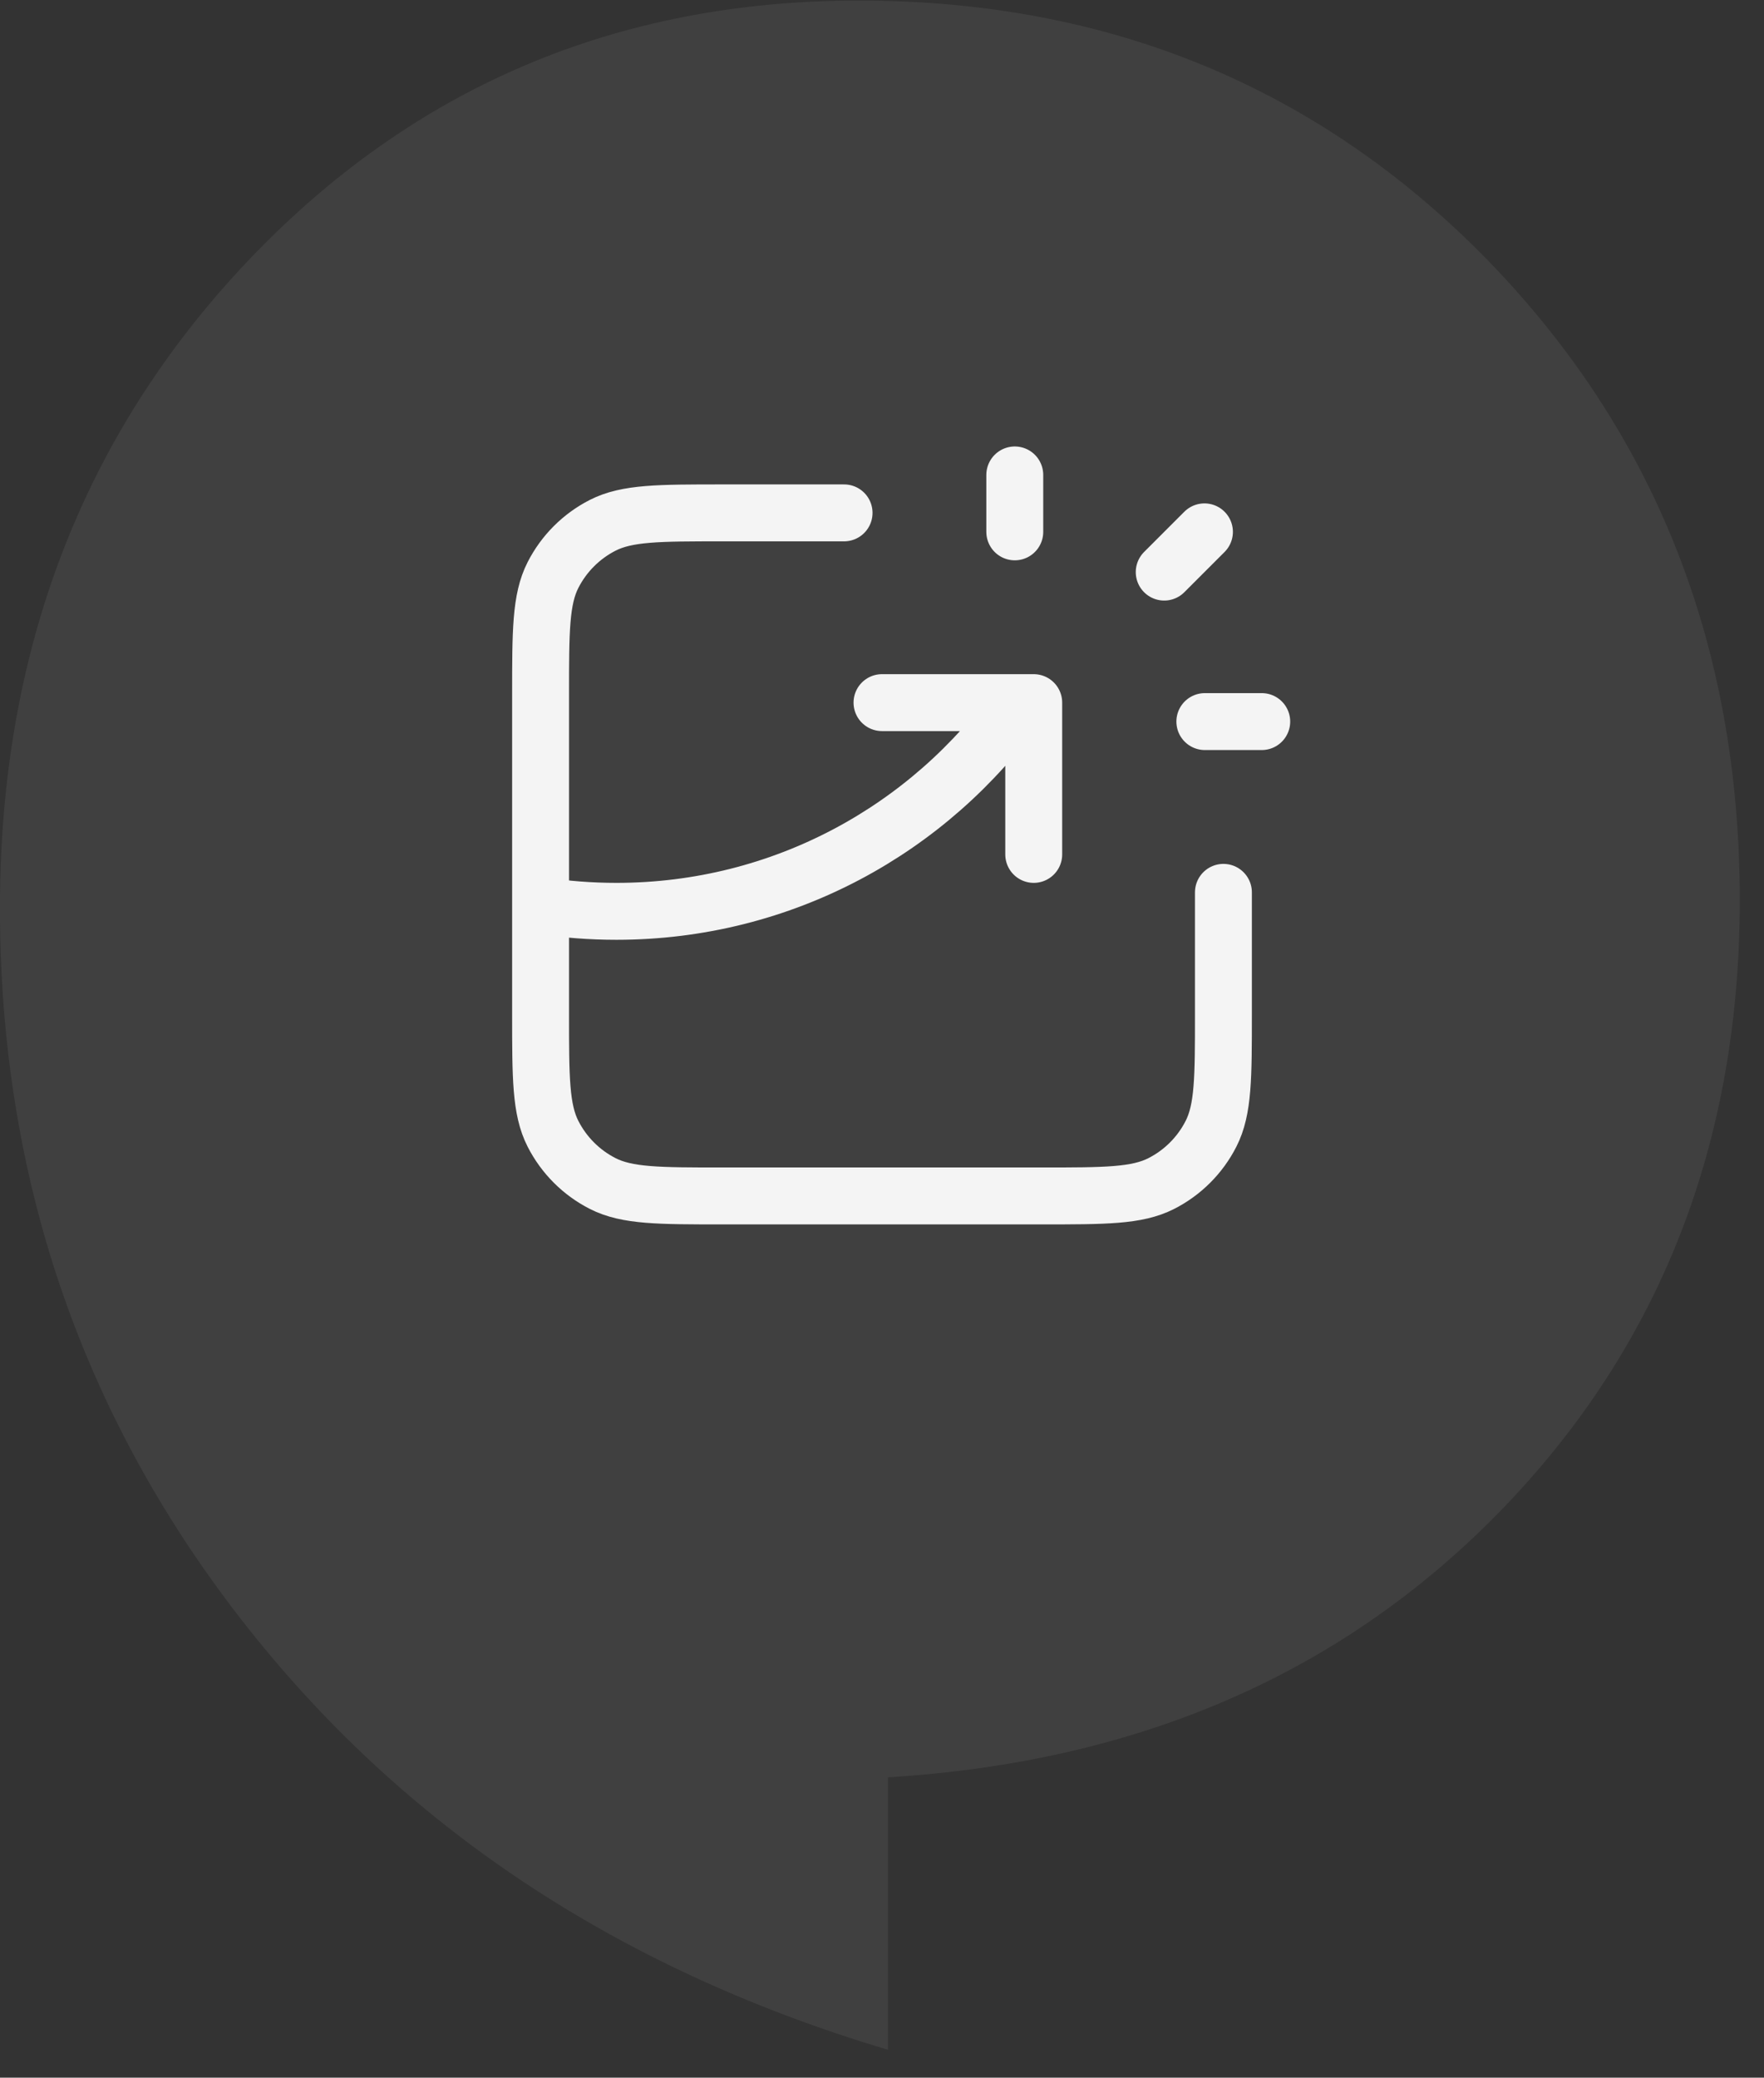
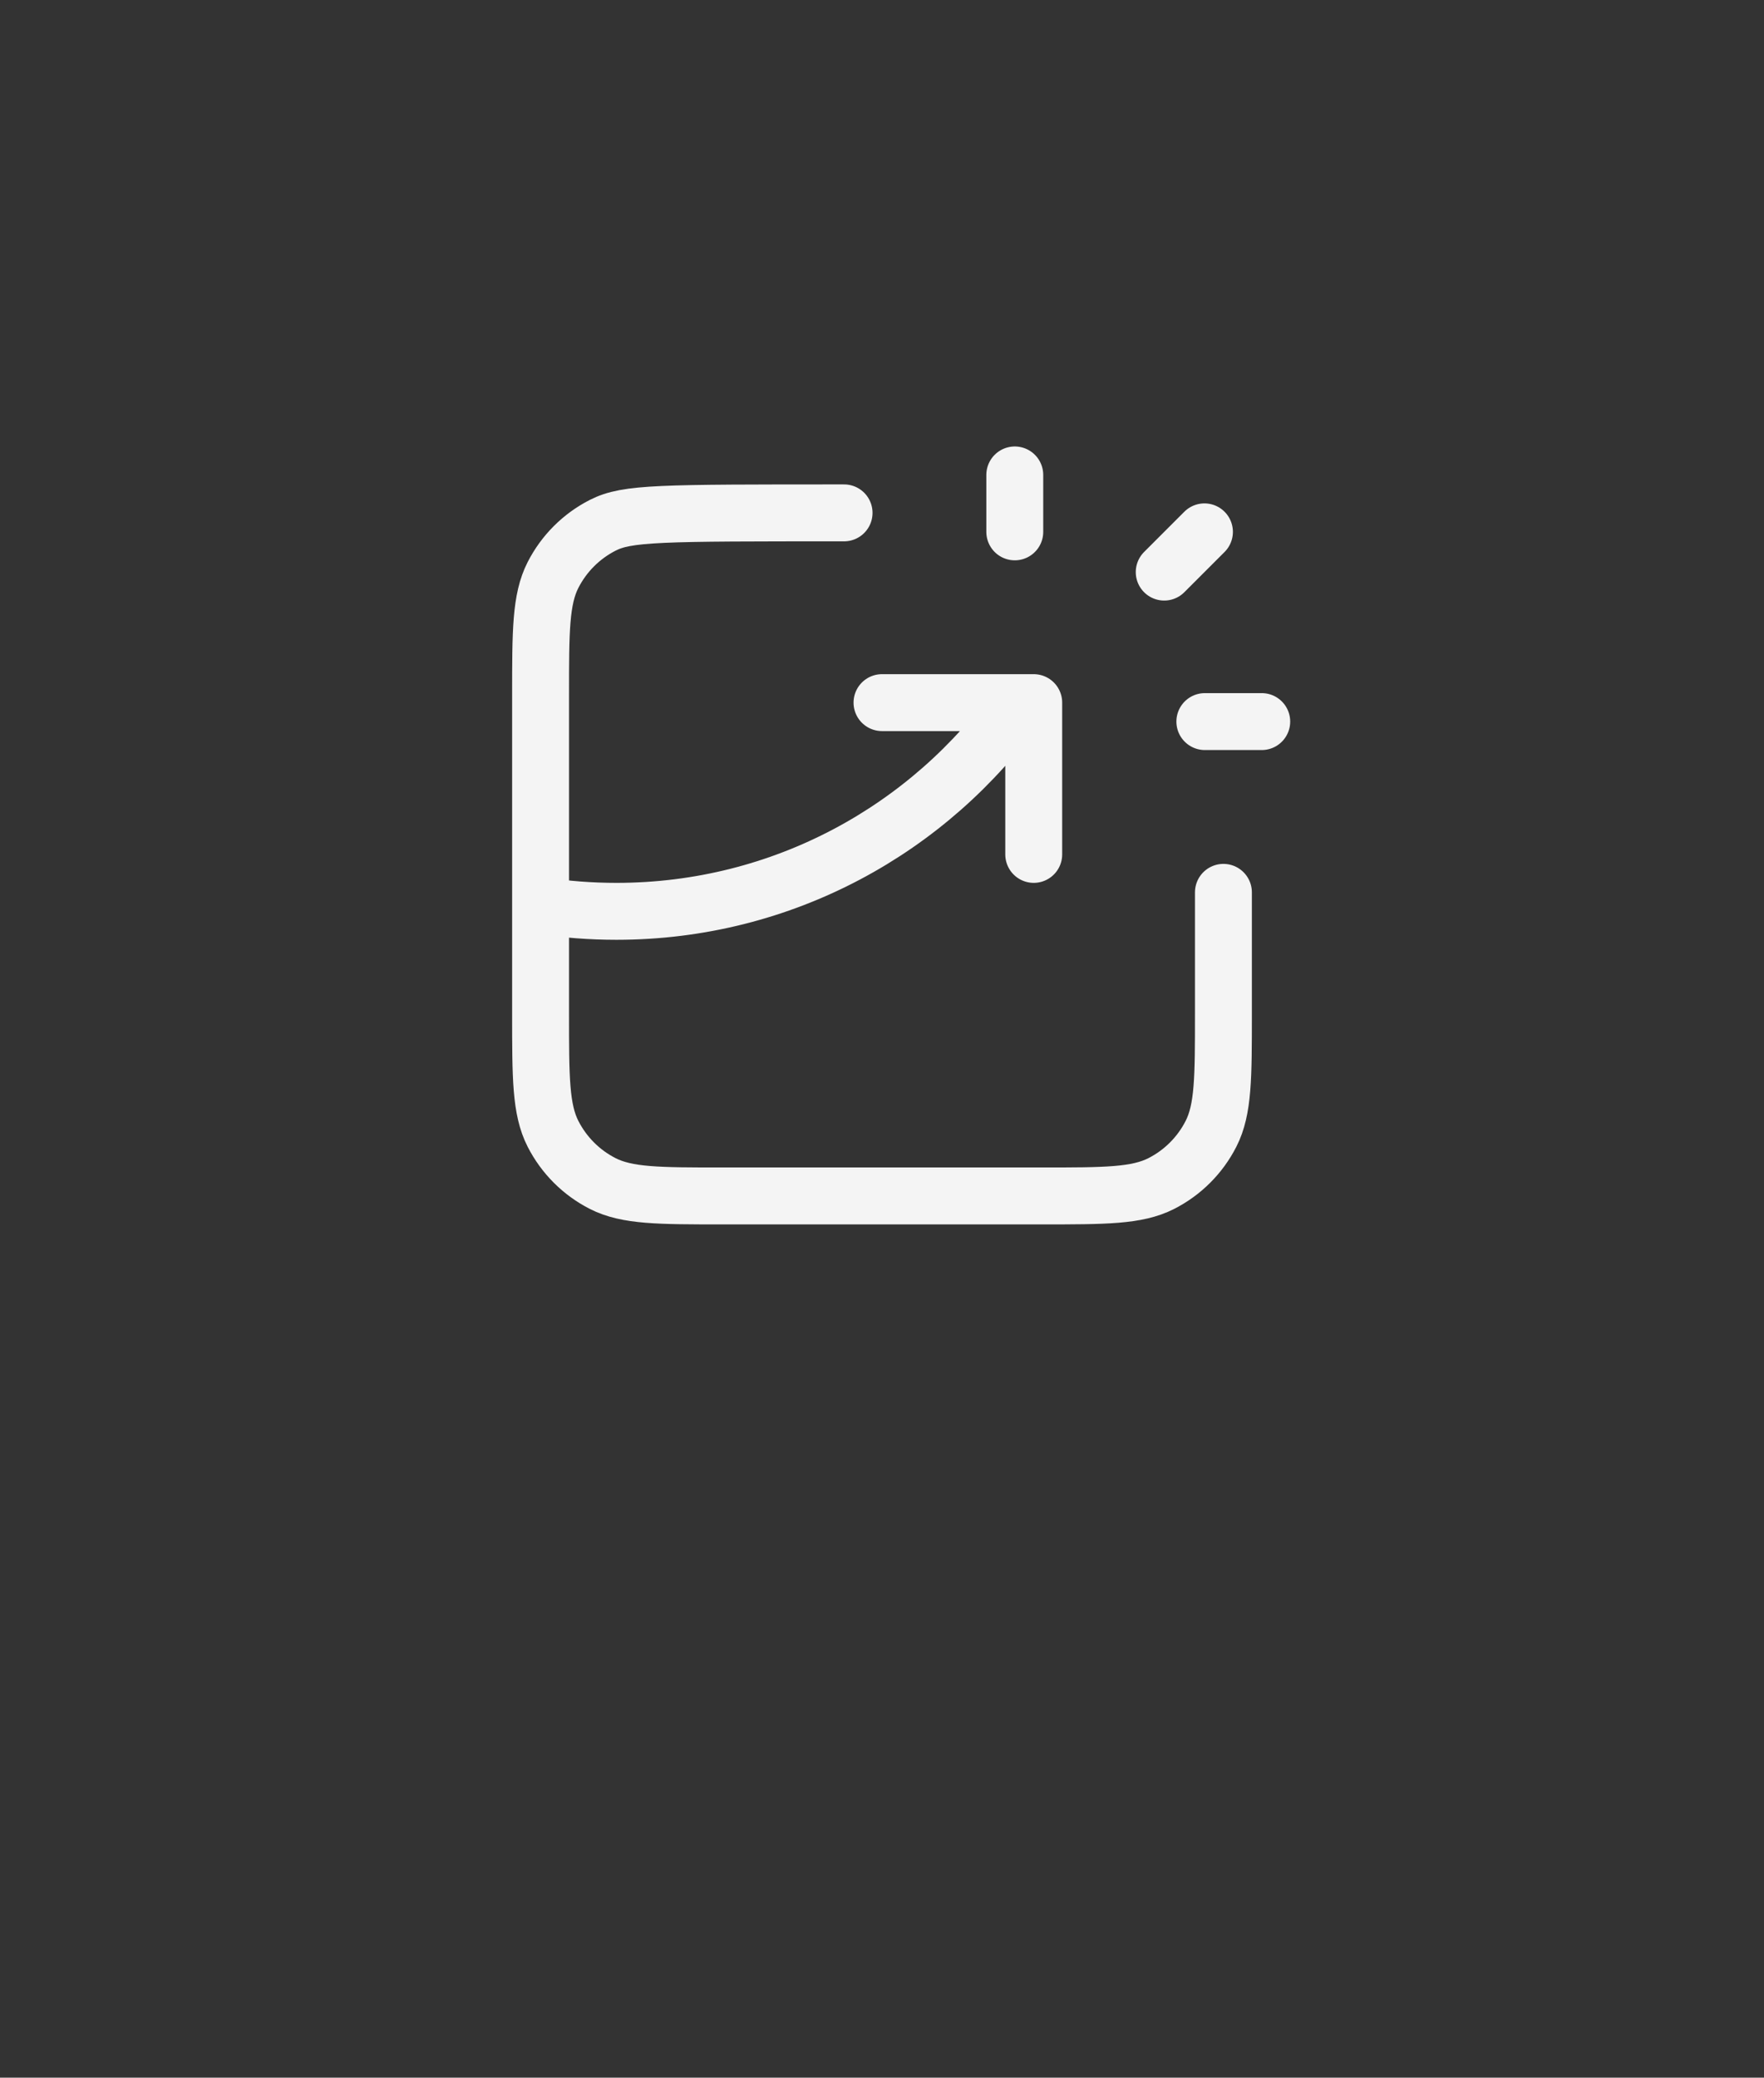
<svg xmlns="http://www.w3.org/2000/svg" width="62" height="73" viewBox="0 0 62 73" fill="none">
  <rect x="0" y="0" width="62" height="73" fill="#333333" stroke="none" />
-   <path d="M8.458 56.874C2.822 49.616 -0.002 41.284 -0.002 31.907C-0.002 22.882 2.9 15.309 8.693 9.188C14.485 3.08 21.657 0.02 30.183 0.02C38.969 0.02 46.323 3.054 52.258 9.11C58.181 15.192 61.148 22.699 61.148 31.632C61.148 40.133 58.363 47.261 52.805 53.016C47.234 58.771 40.049 61.91 31.211 62.446L31.211 72.02C21.683 69.182 14.094 64.133 8.458 56.874Z" fill="#E0E0E0" fill-opacity="0.08" />
-   <path d="M29.667 18.02H25.4C23.16 18.02 22.04 18.02 21.184 18.456C20.431 18.84 19.82 19.451 19.436 20.204C19 21.06 19 22.18 19 24.42V35.62C19 37.86 19 38.98 19.436 39.836C19.82 40.589 20.431 41.201 21.184 41.584C22.04 42.02 23.16 42.02 25.4 42.02H36.6C38.84 42.02 39.96 42.02 40.816 41.584C41.569 41.201 42.181 40.589 42.564 39.836C43 38.98 43 37.86 43 35.62V31.353M31 24.687H36.333V30.02M35.667 18.687V16.687M40.919 20.101L42.333 18.687M42.347 25.353H44.347M19 31.816C19.869 31.951 20.76 32.02 21.667 32.02C27.515 32.02 32.687 29.124 35.826 24.687" stroke="#F4F4F4" stroke-width="2" stroke-linecap="round" stroke-linejoin="round" />
+   <path d="M29.667 18.02C23.16 18.02 22.04 18.02 21.184 18.456C20.431 18.84 19.82 19.451 19.436 20.204C19 21.06 19 22.18 19 24.42V35.62C19 37.86 19 38.98 19.436 39.836C19.82 40.589 20.431 41.201 21.184 41.584C22.04 42.02 23.16 42.02 25.4 42.02H36.6C38.84 42.02 39.96 42.02 40.816 41.584C41.569 41.201 42.181 40.589 42.564 39.836C43 38.98 43 37.86 43 35.62V31.353M31 24.687H36.333V30.02M35.667 18.687V16.687M40.919 20.101L42.333 18.687M42.347 25.353H44.347M19 31.816C19.869 31.951 20.76 32.02 21.667 32.02C27.515 32.02 32.687 29.124 35.826 24.687" stroke="#F4F4F4" stroke-width="2" stroke-linecap="round" stroke-linejoin="round" />
</svg>